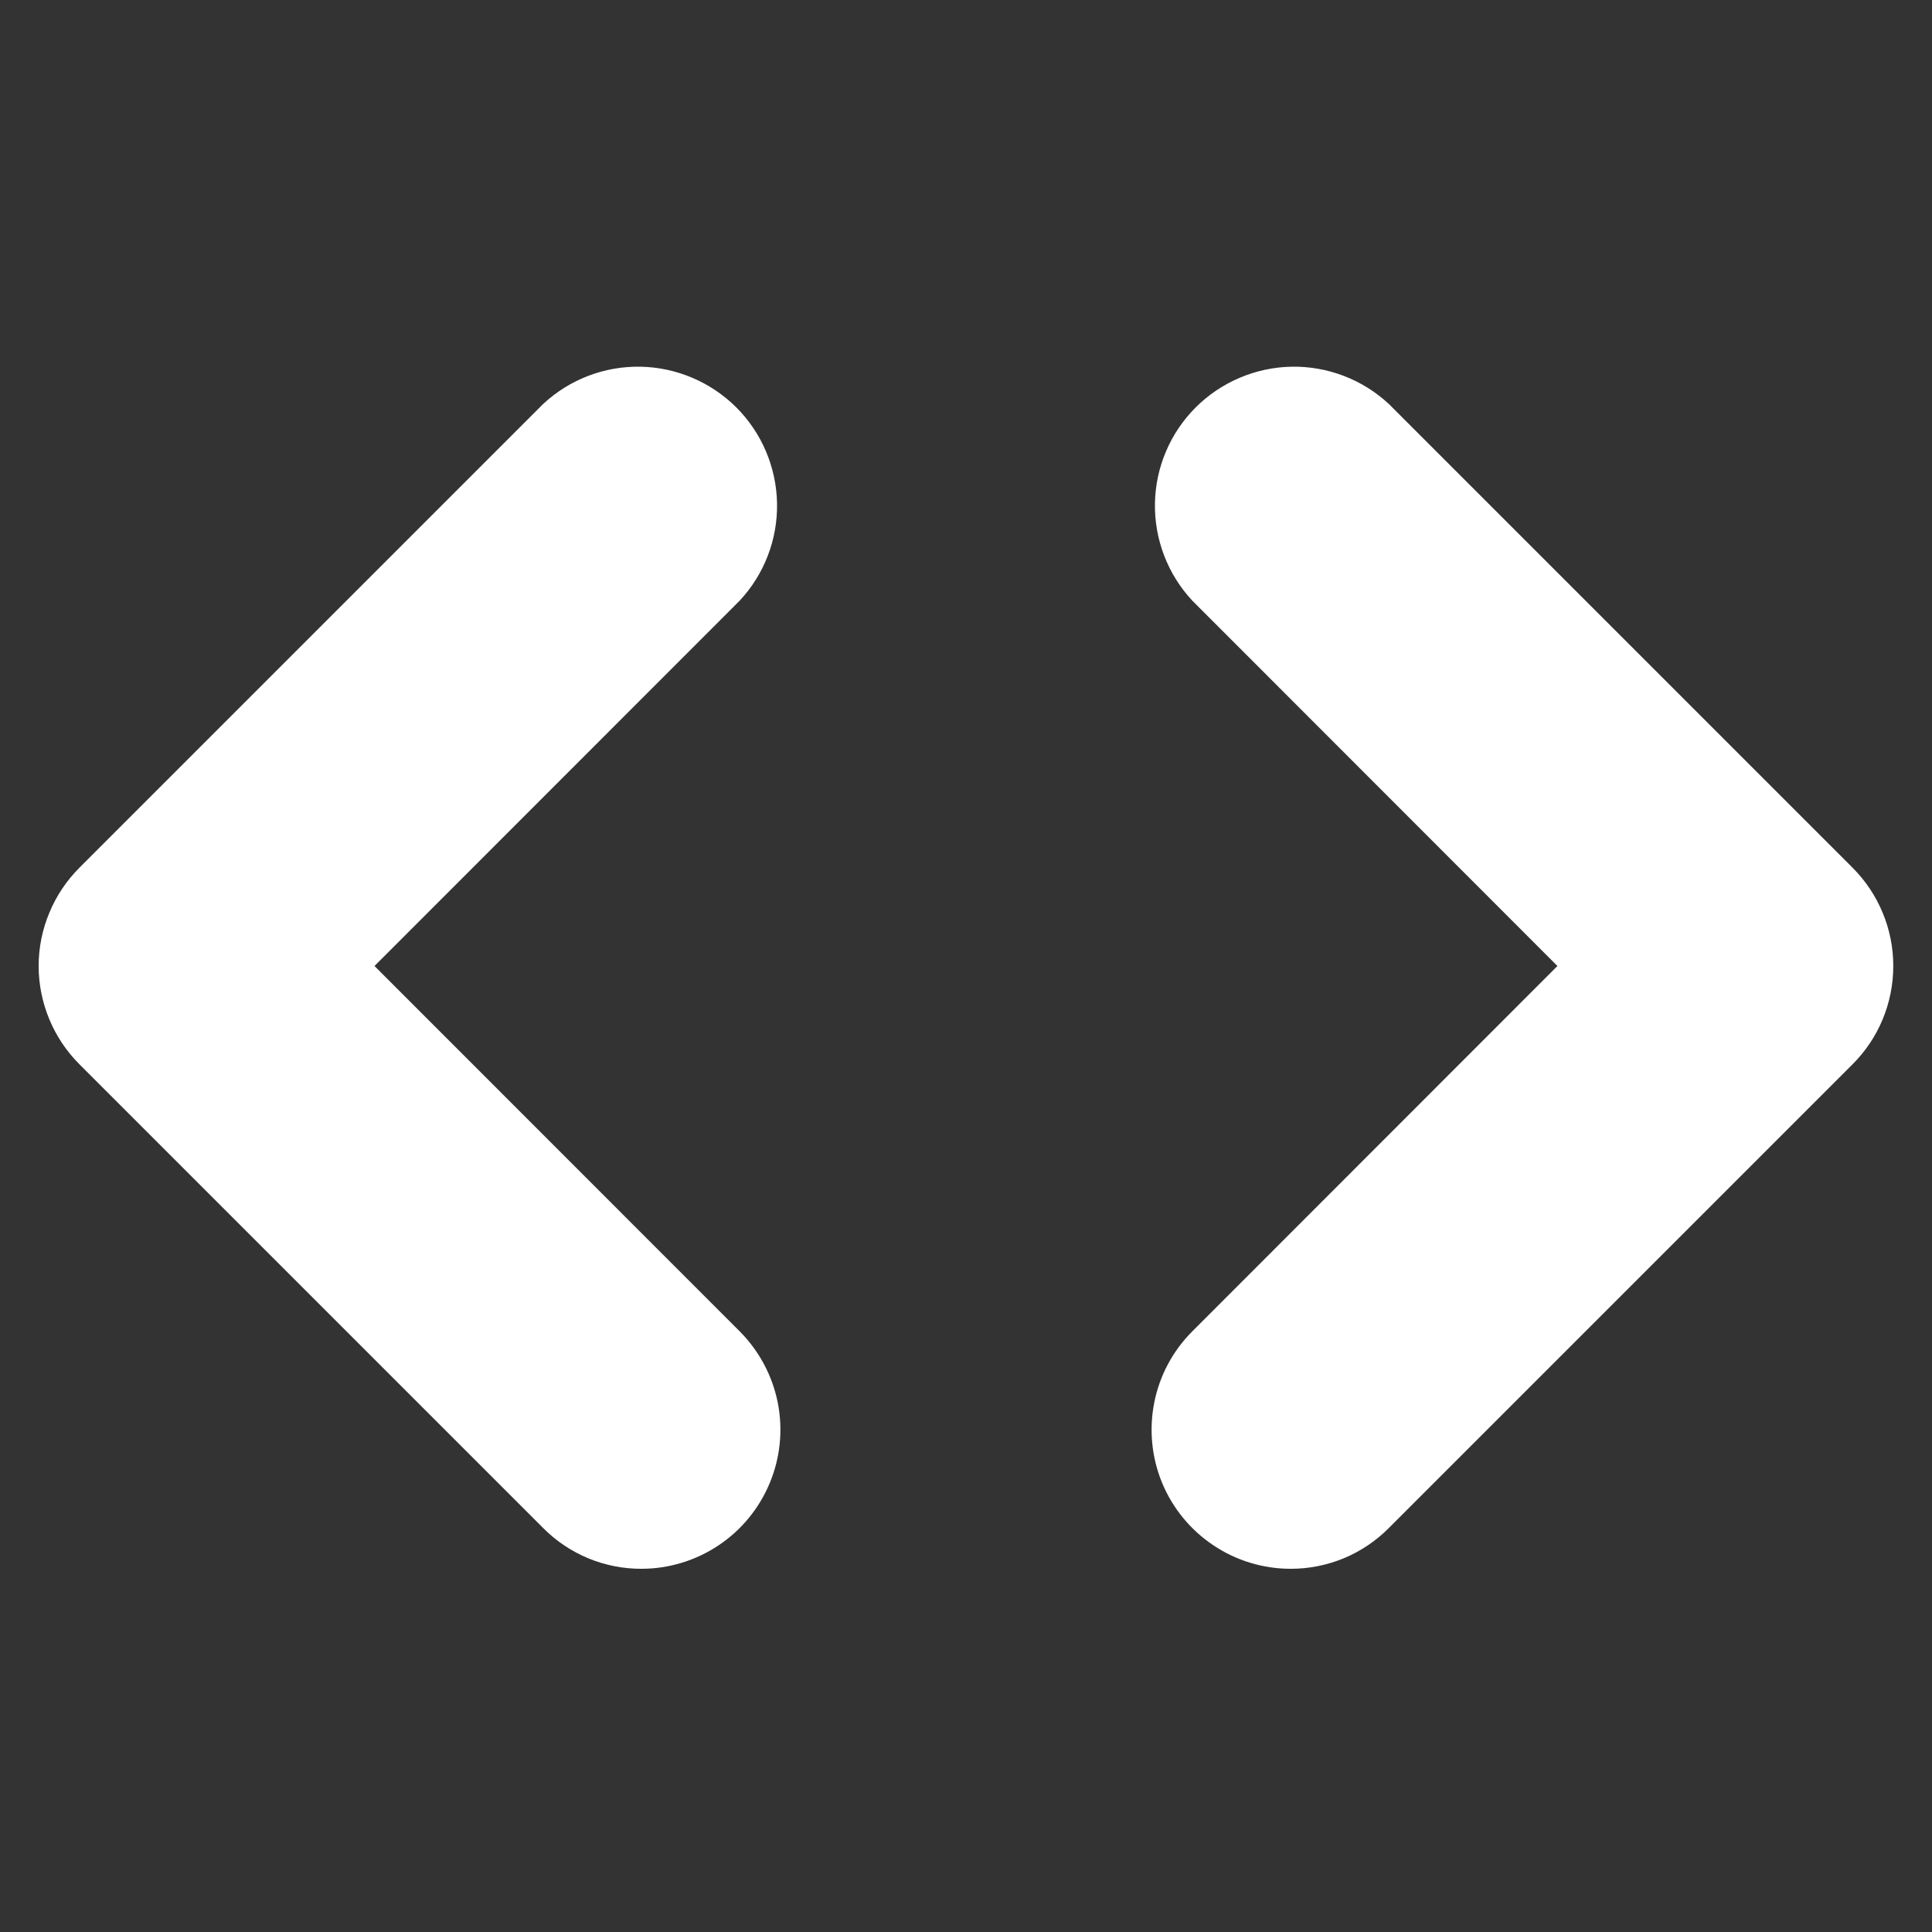
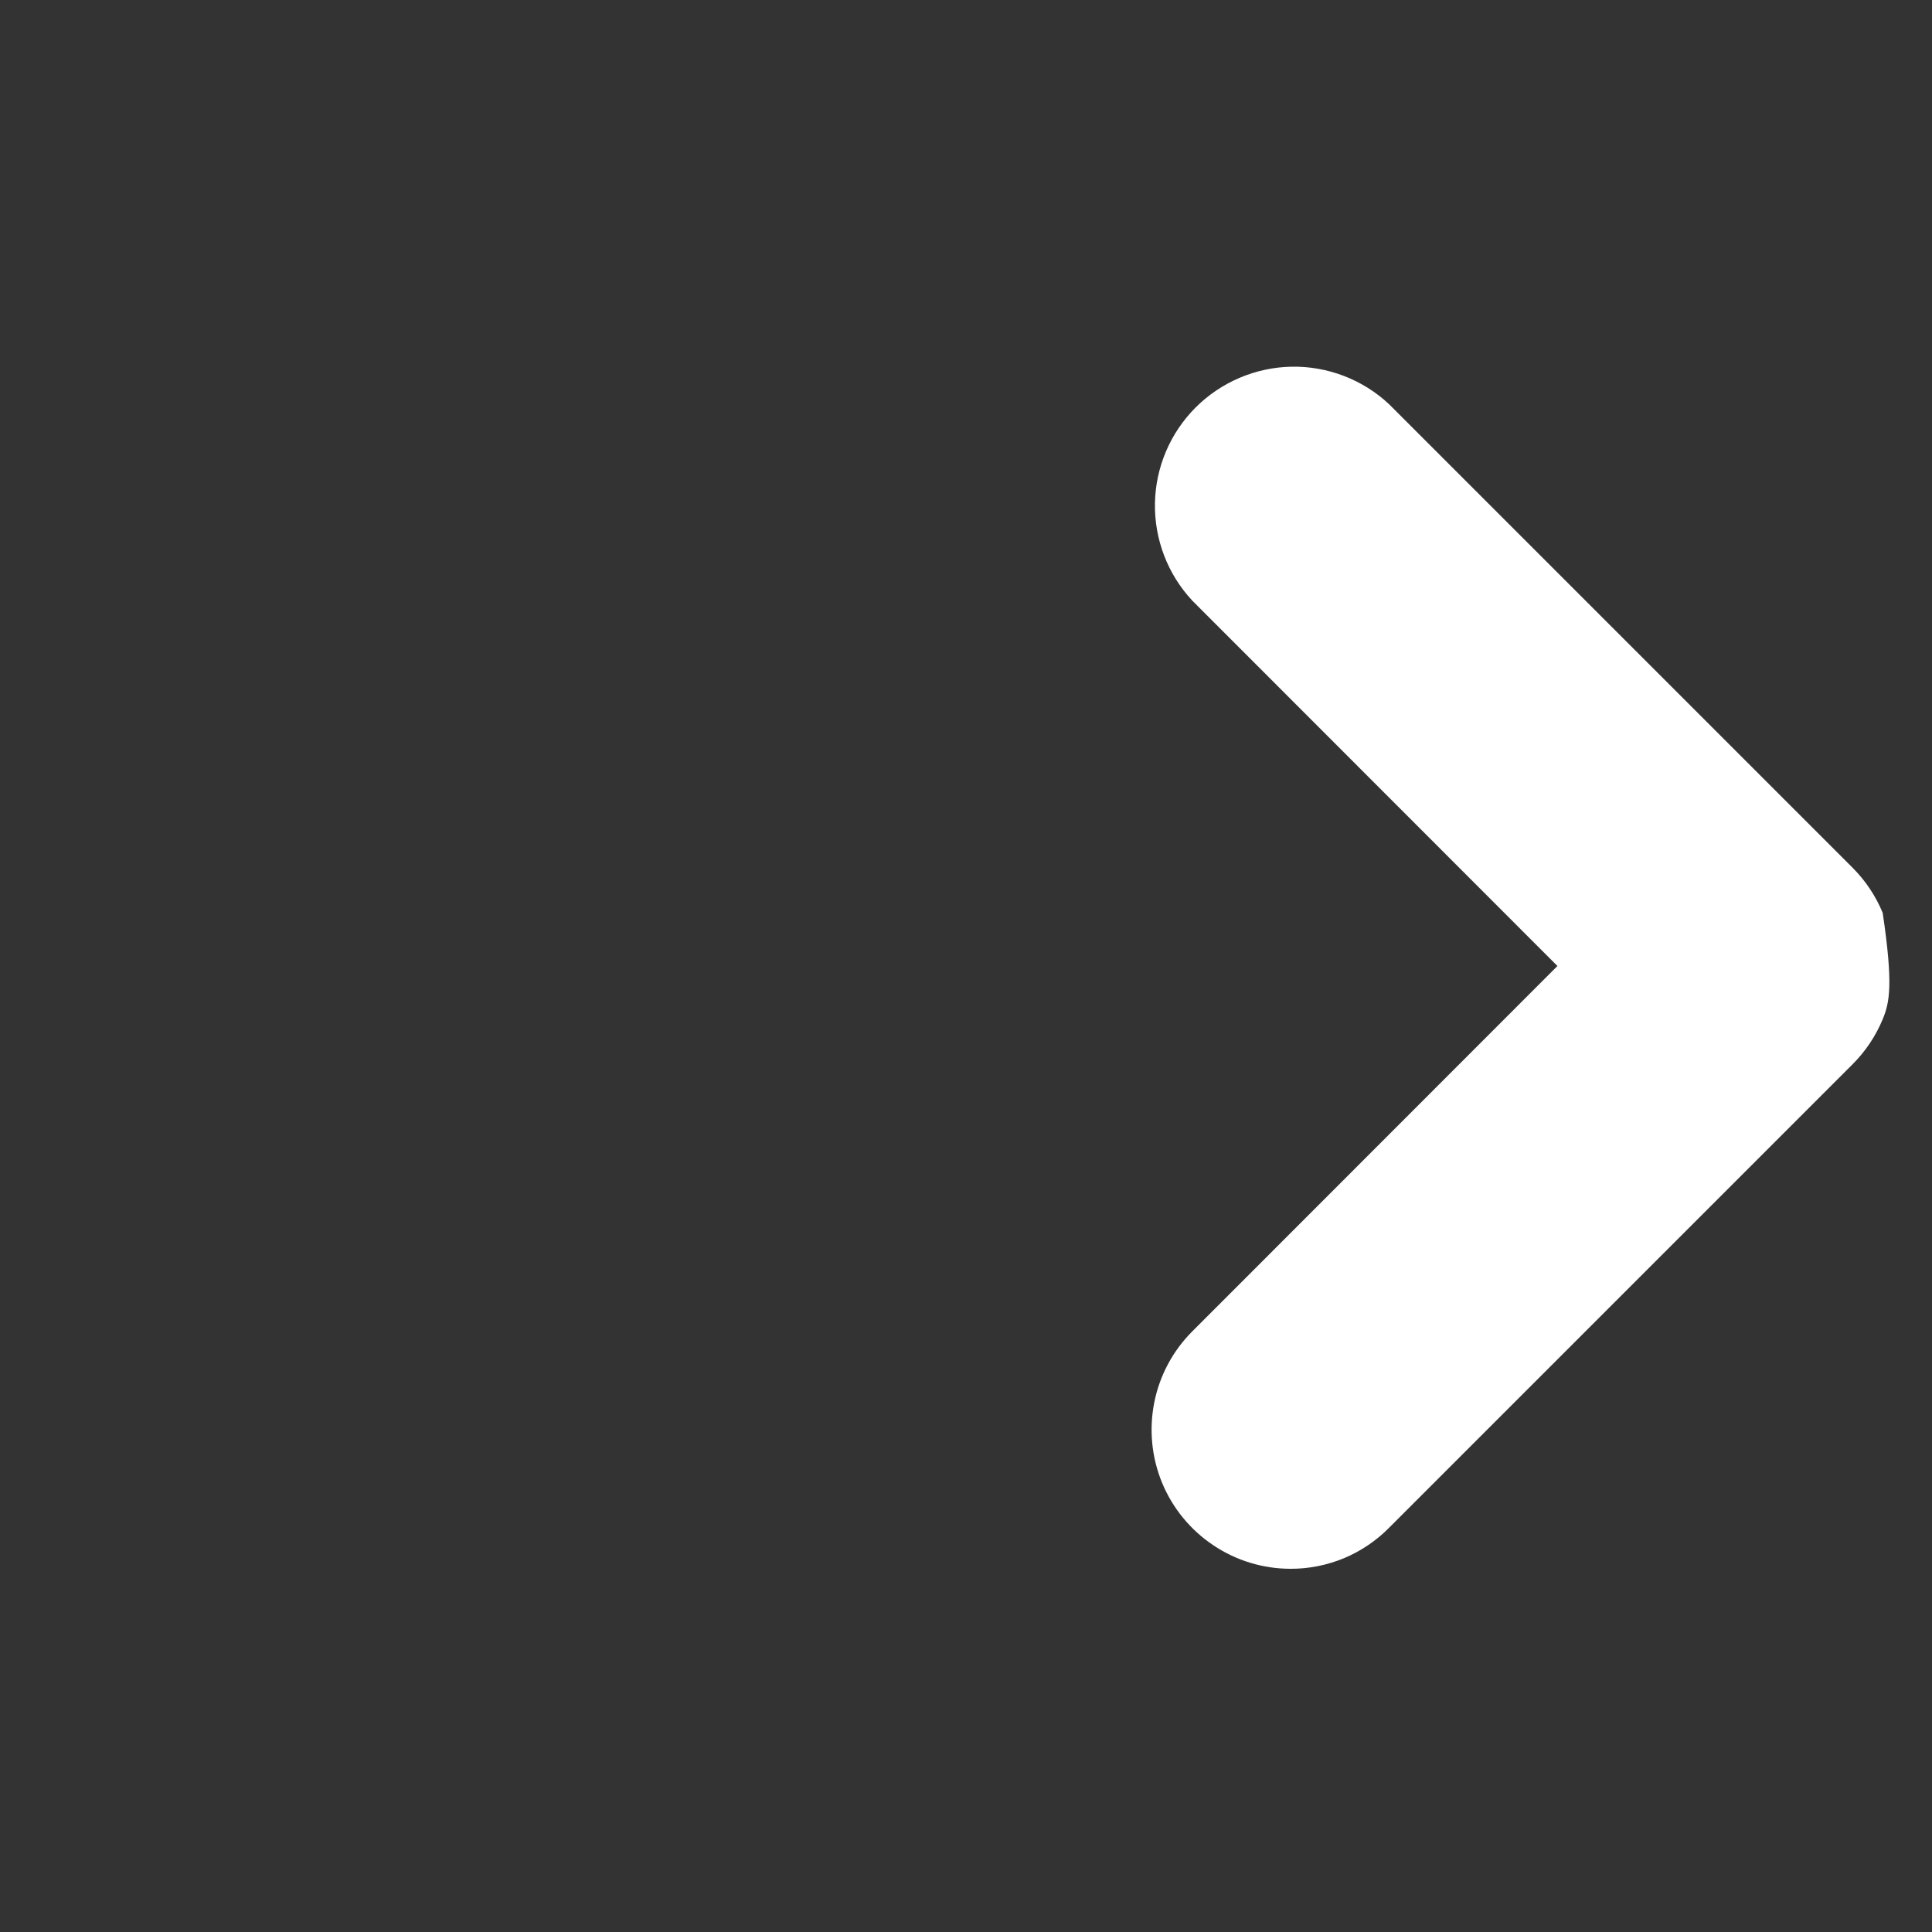
<svg xmlns="http://www.w3.org/2000/svg" width="25" height="25" viewBox="0 0 25 25" fill="none">
  <rect x="0" y="0" width="25" height="25" fill="#333333" stroke="none" />
  <g clip-path="url(#clip0_2646_8585)">
-     <path d="M16.7 20.3C16.344 20.3 15.996 20.194 15.701 19.996C15.405 19.799 15.174 19.517 15.038 19.189C14.902 18.86 14.867 18.498 14.936 18.149C15.005 17.8 15.176 17.48 15.428 17.228L20.153 12.5L15.428 7.772C15.11 7.431 14.937 6.98 14.945 6.513C14.953 6.047 15.142 5.602 15.472 5.272C15.802 4.943 16.247 4.754 16.713 4.745C17.179 4.737 17.631 4.91 17.972 5.228L23.972 11.228C24.139 11.395 24.272 11.594 24.362 11.812C24.453 12.03 24.499 12.264 24.499 12.5C24.499 12.736 24.453 12.97 24.362 13.189C24.272 13.407 24.139 13.605 23.972 13.772L17.972 19.772C17.805 19.94 17.607 20.073 17.389 20.164C17.17 20.254 16.936 20.301 16.7 20.3Z" fill="white" />
-     <path d="M8.3 20.3C8.063 20.301 7.829 20.254 7.611 20.164C7.393 20.073 7.194 19.94 7.028 19.772L1.028 13.772C0.861 13.605 0.728 13.407 0.638 13.189C0.547 12.97 0.5 12.736 0.5 12.5C0.5 12.264 0.547 12.03 0.638 11.812C0.728 11.594 0.861 11.395 1.028 11.228L7.028 5.228C7.369 4.91 7.82 4.737 8.287 4.745C8.753 4.754 9.198 4.943 9.528 5.272C9.858 5.602 10.046 6.047 10.055 6.513C10.063 6.98 9.89 7.431 9.572 7.772L4.846 12.5L9.572 17.228C9.823 17.48 9.994 17.8 10.064 18.149C10.133 18.498 10.098 18.86 9.961 19.189C9.825 19.517 9.595 19.799 9.299 19.996C9.003 20.194 8.656 20.3 8.3 20.3Z" fill="white" />
+     <path d="M16.7 20.3C16.344 20.3 15.996 20.194 15.701 19.996C15.405 19.799 15.174 19.517 15.038 19.189C14.902 18.86 14.867 18.498 14.936 18.149C15.005 17.8 15.176 17.48 15.428 17.228L20.153 12.5L15.428 7.772C15.11 7.431 14.937 6.98 14.945 6.513C14.953 6.047 15.142 5.602 15.472 5.272C15.802 4.943 16.247 4.754 16.713 4.745C17.179 4.737 17.631 4.91 17.972 5.228L23.972 11.228C24.139 11.395 24.272 11.594 24.362 11.812C24.499 12.736 24.453 12.97 24.362 13.189C24.272 13.407 24.139 13.605 23.972 13.772L17.972 19.772C17.805 19.94 17.607 20.073 17.389 20.164C17.17 20.254 16.936 20.301 16.7 20.3Z" fill="white" />
  </g>
  <defs>
    <clipPath id="clip0_2646_8585">
      <rect width="24" height="24" fill="white" transform="translate(0.5 0.5)" />
    </clipPath>
  </defs>
</svg>